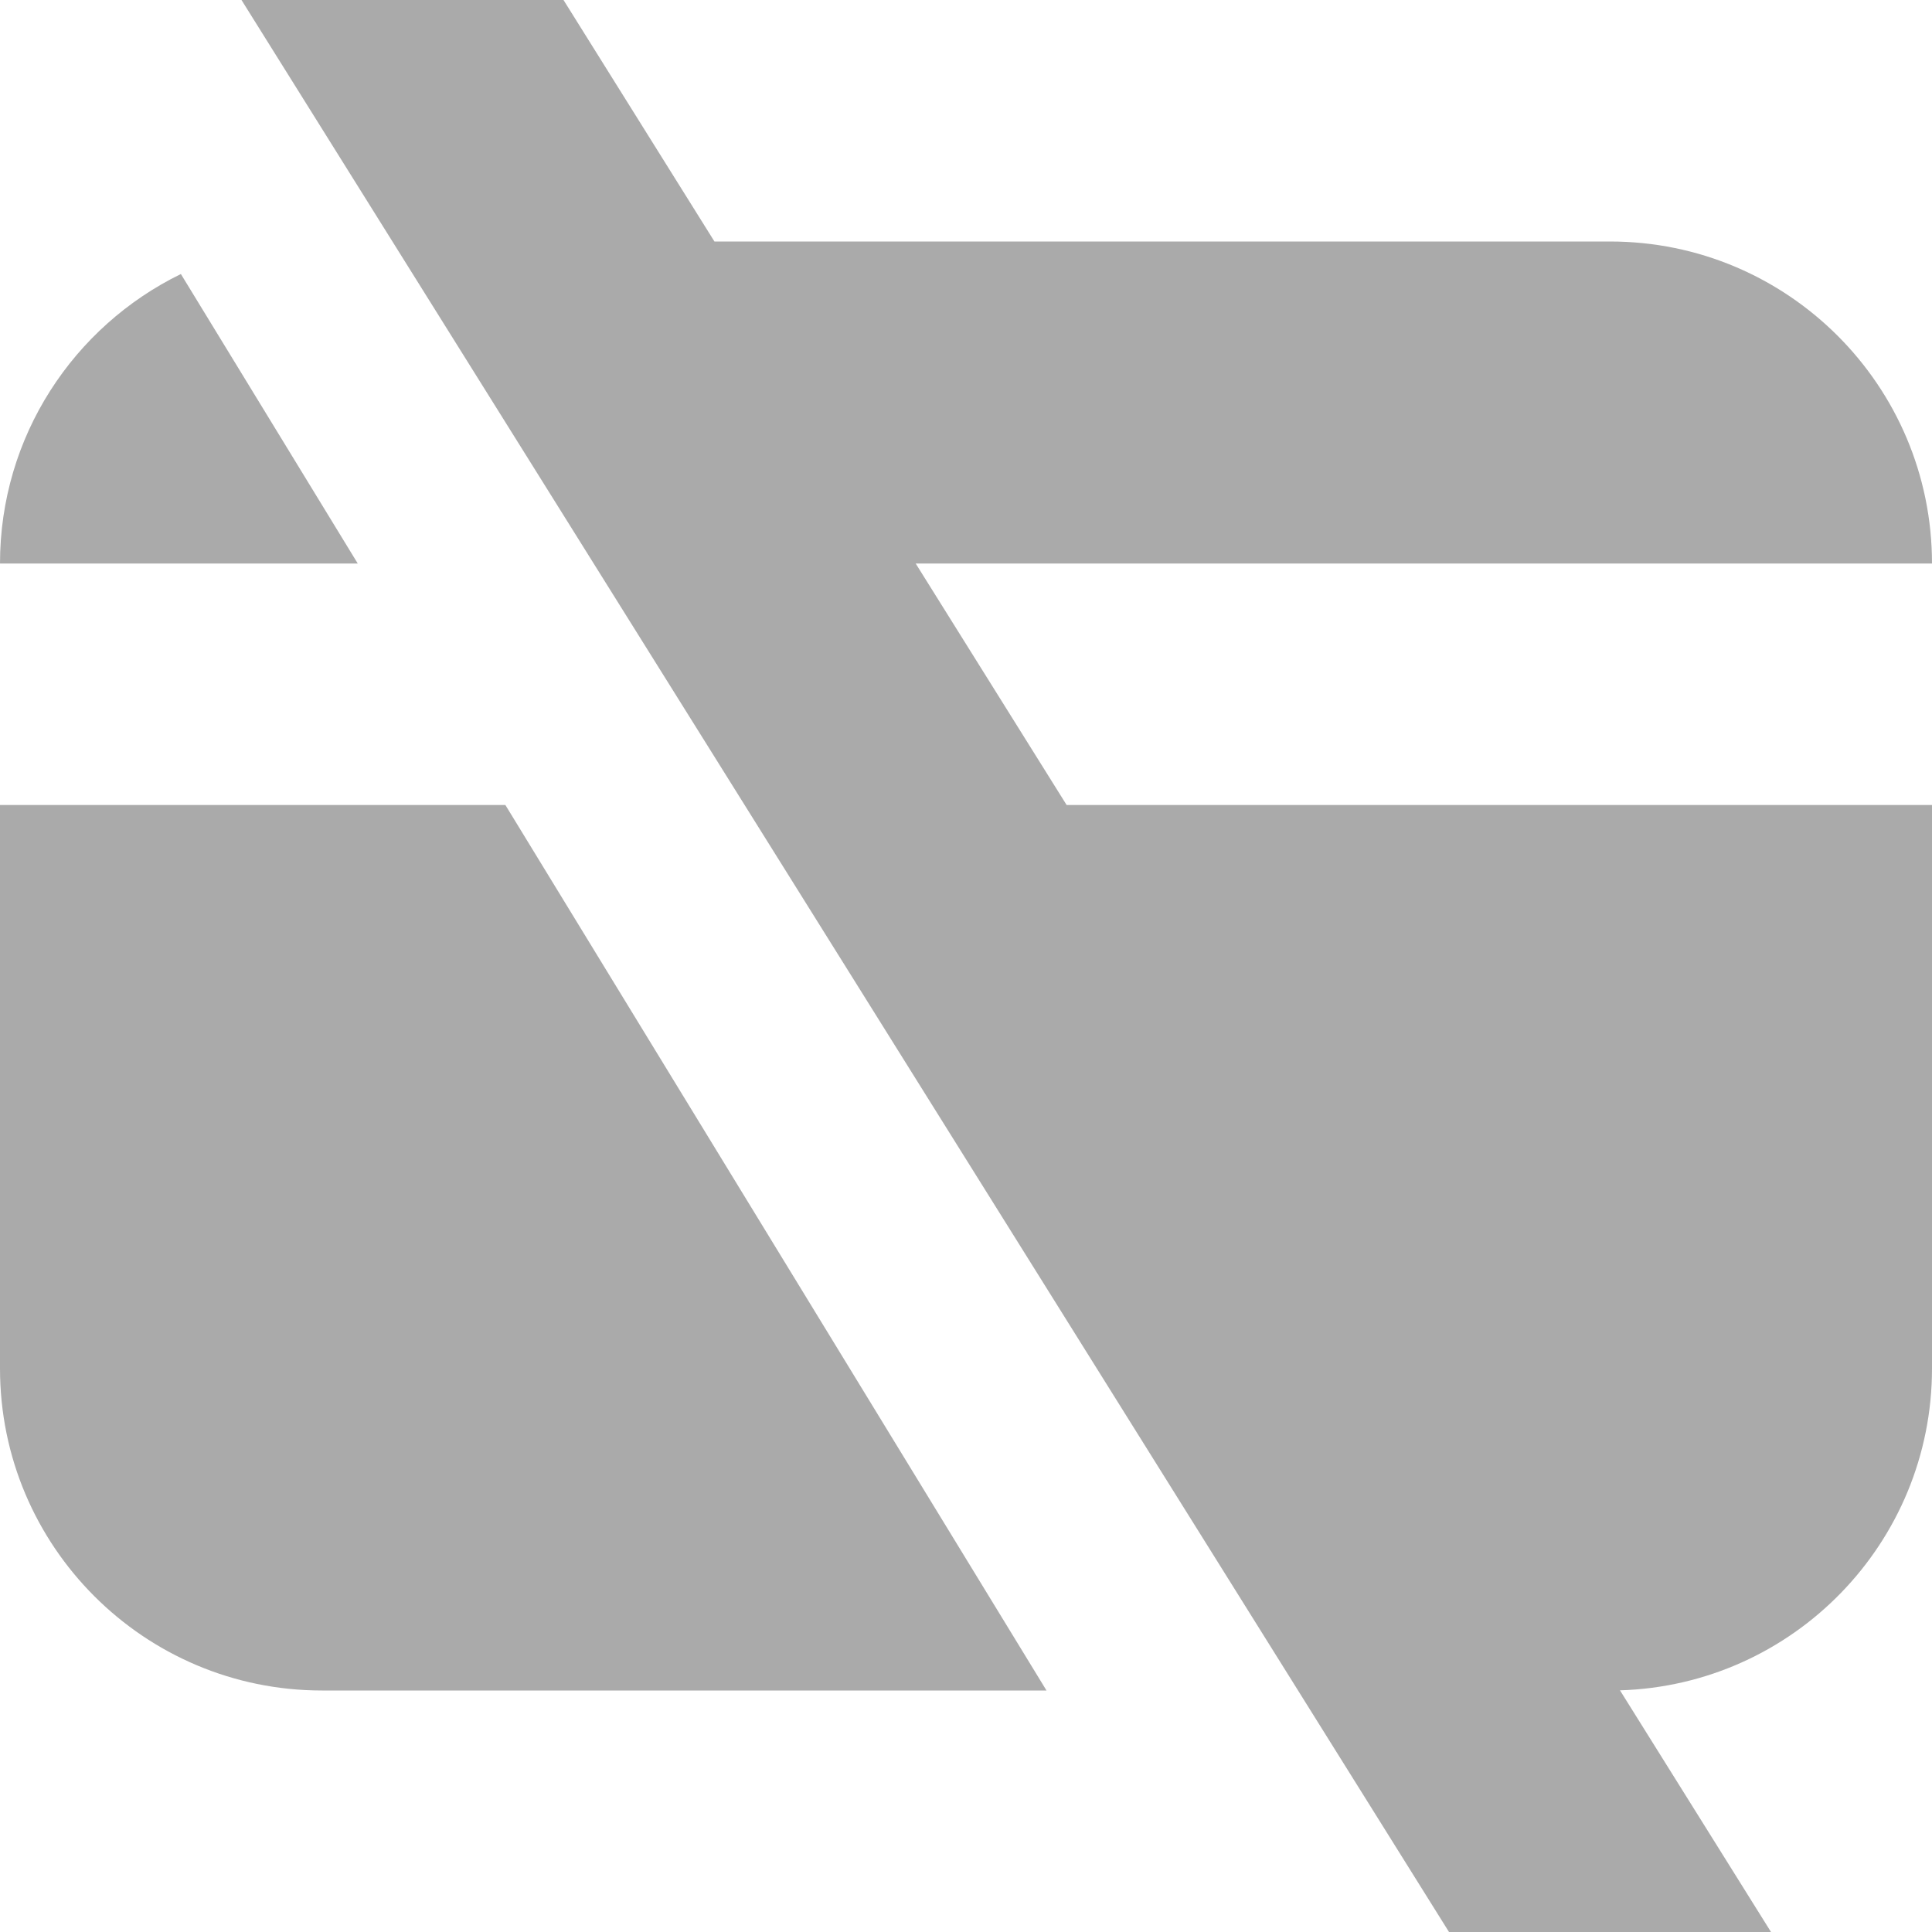
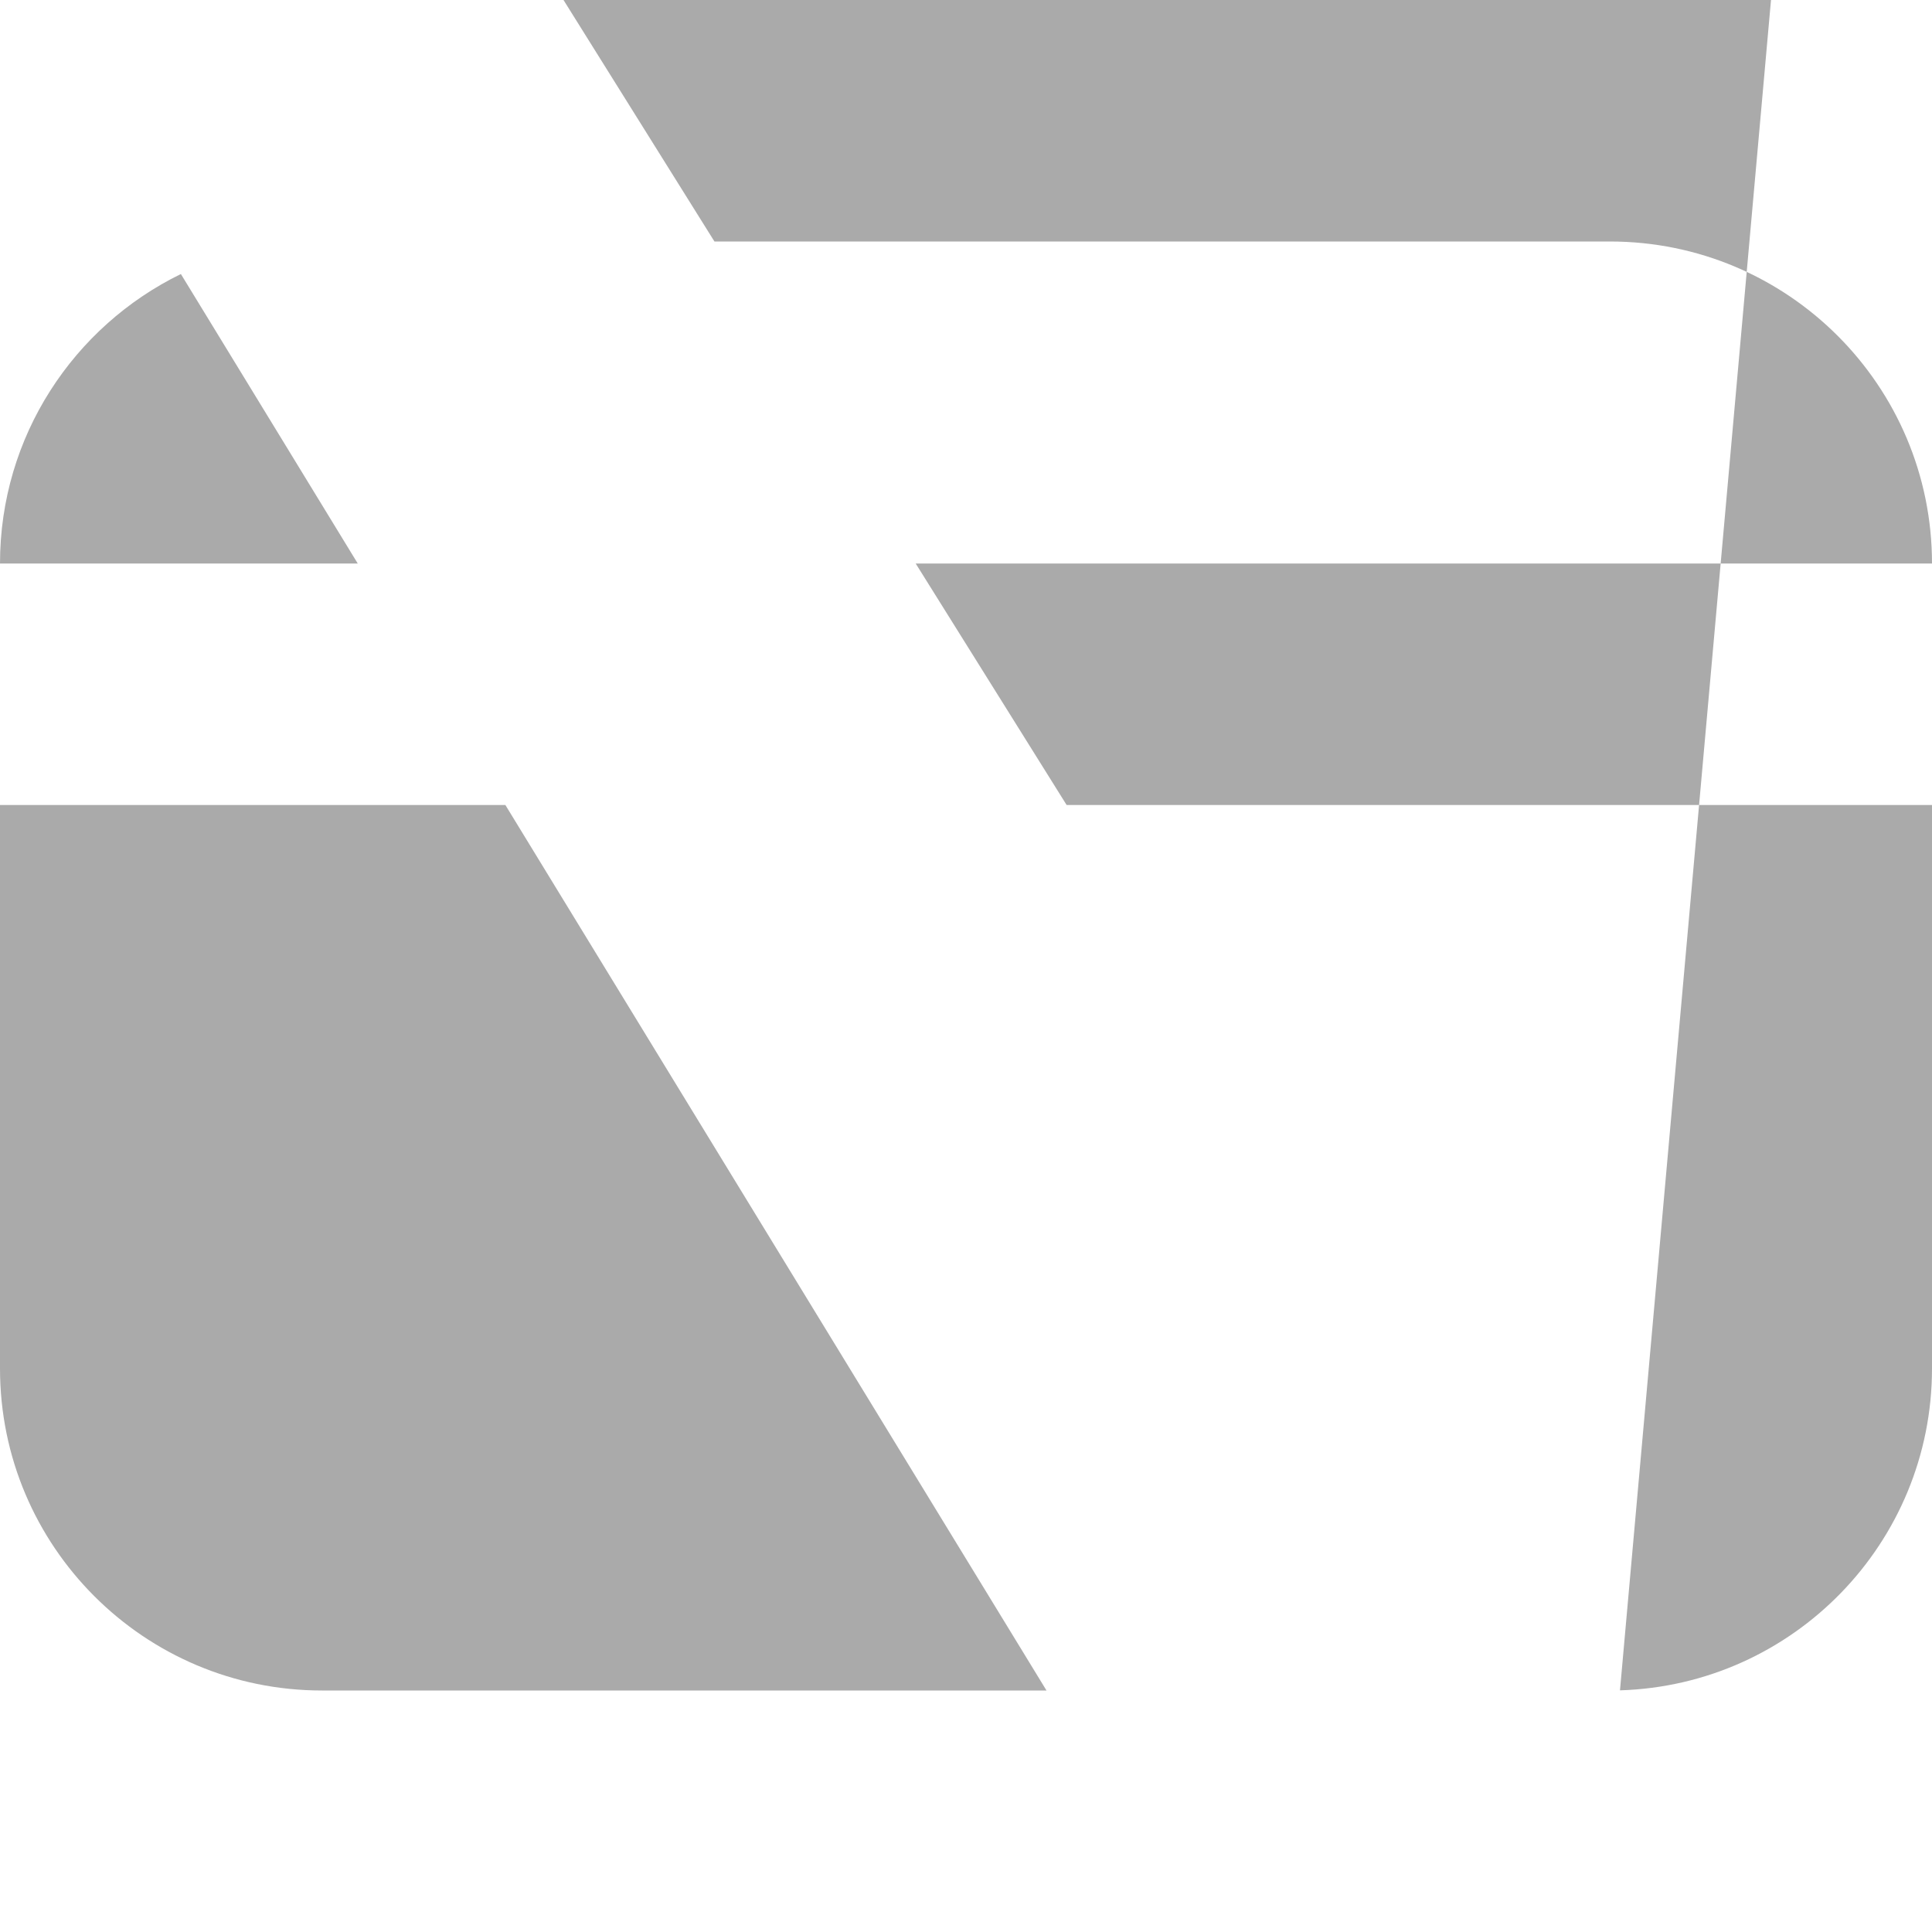
<svg xmlns="http://www.w3.org/2000/svg" width="24" height="24" viewBox="0 0 24 24" fill="none">
-   <path fill-rule="evenodd" clip-rule="evenodd" d="M7 0L3 0L18 24H22L20.124 20.998C22.276 20.933 24 19.168 24 17V10H13.25L11.375 7H24C24 4.791 22.209 3 20 3H8.875L7 0ZM2.247 3.404C0.916 4.054 0 5.42 0 7H4.444L2.247 3.404ZM0 10H6.278L13 21H4C1.791 21 0 19.209 0 17L0 10Z" fill="#AAAAAA" />
+   <path fill-rule="evenodd" clip-rule="evenodd" d="M7 0L3 0H22L20.124 20.998C22.276 20.933 24 19.168 24 17V10H13.25L11.375 7H24C24 4.791 22.209 3 20 3H8.875L7 0ZM2.247 3.404C0.916 4.054 0 5.42 0 7H4.444L2.247 3.404ZM0 10H6.278L13 21H4C1.791 21 0 19.209 0 17L0 10Z" fill="#AAAAAA" />
</svg>